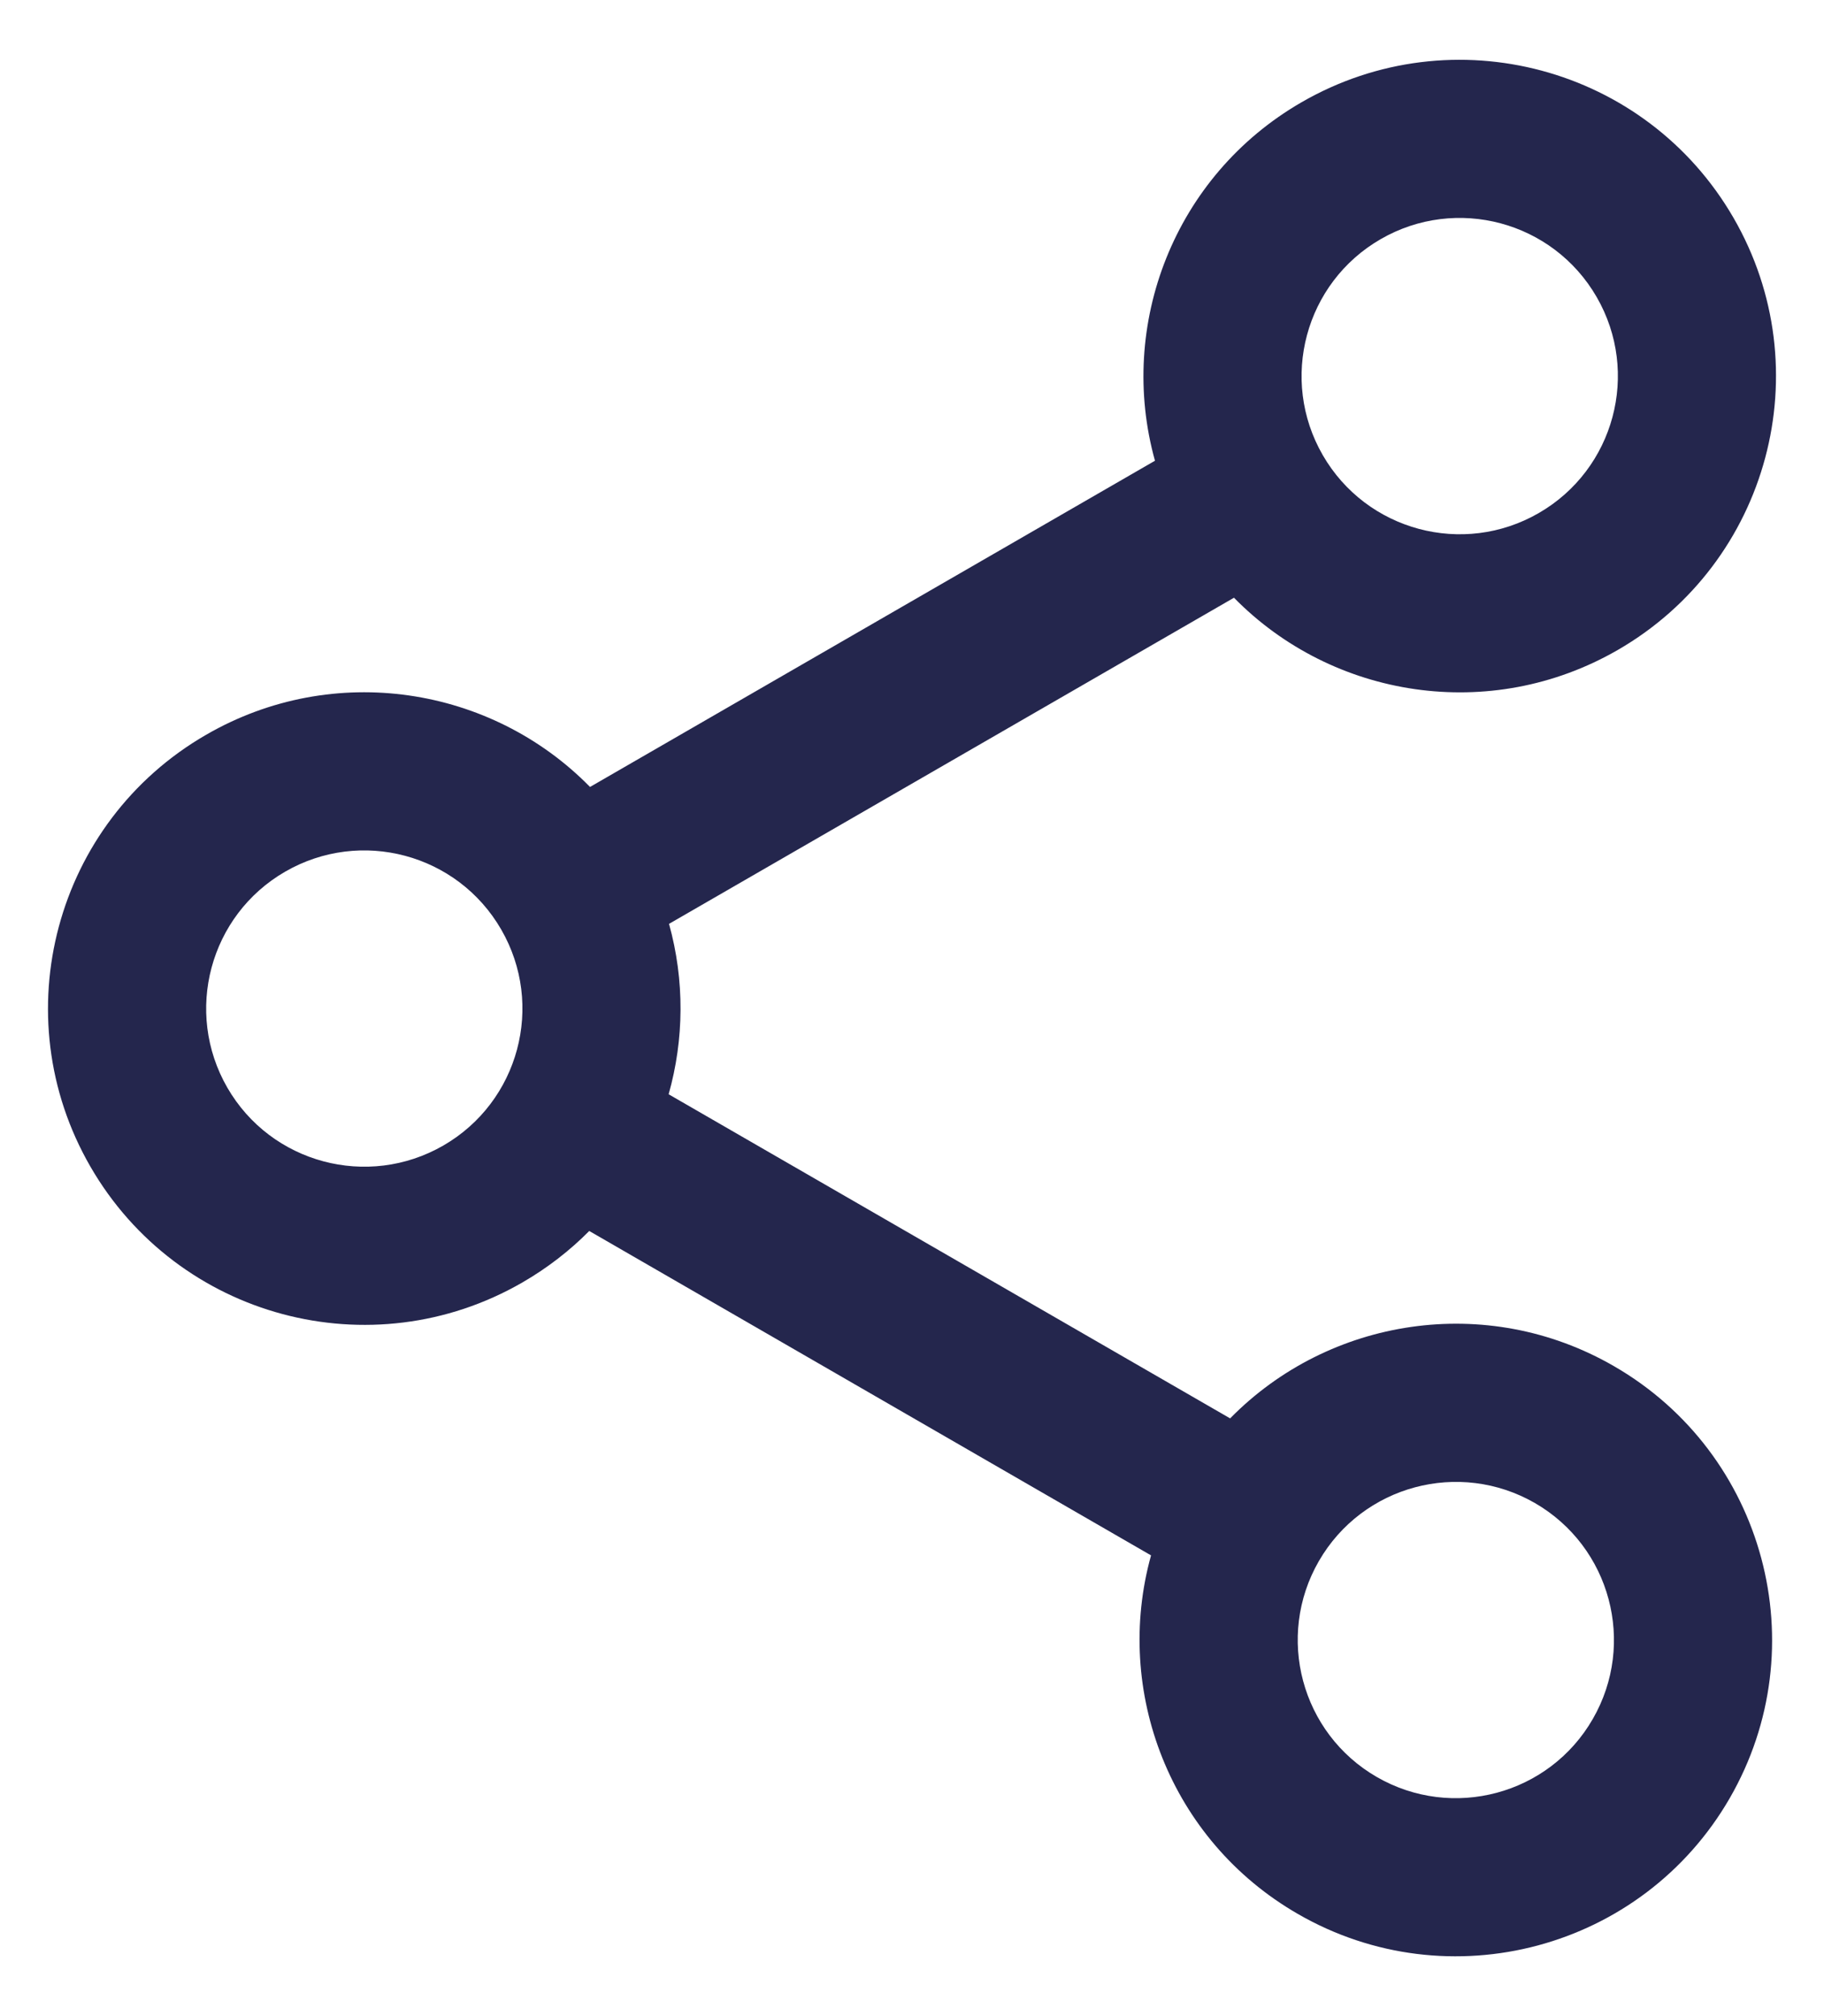
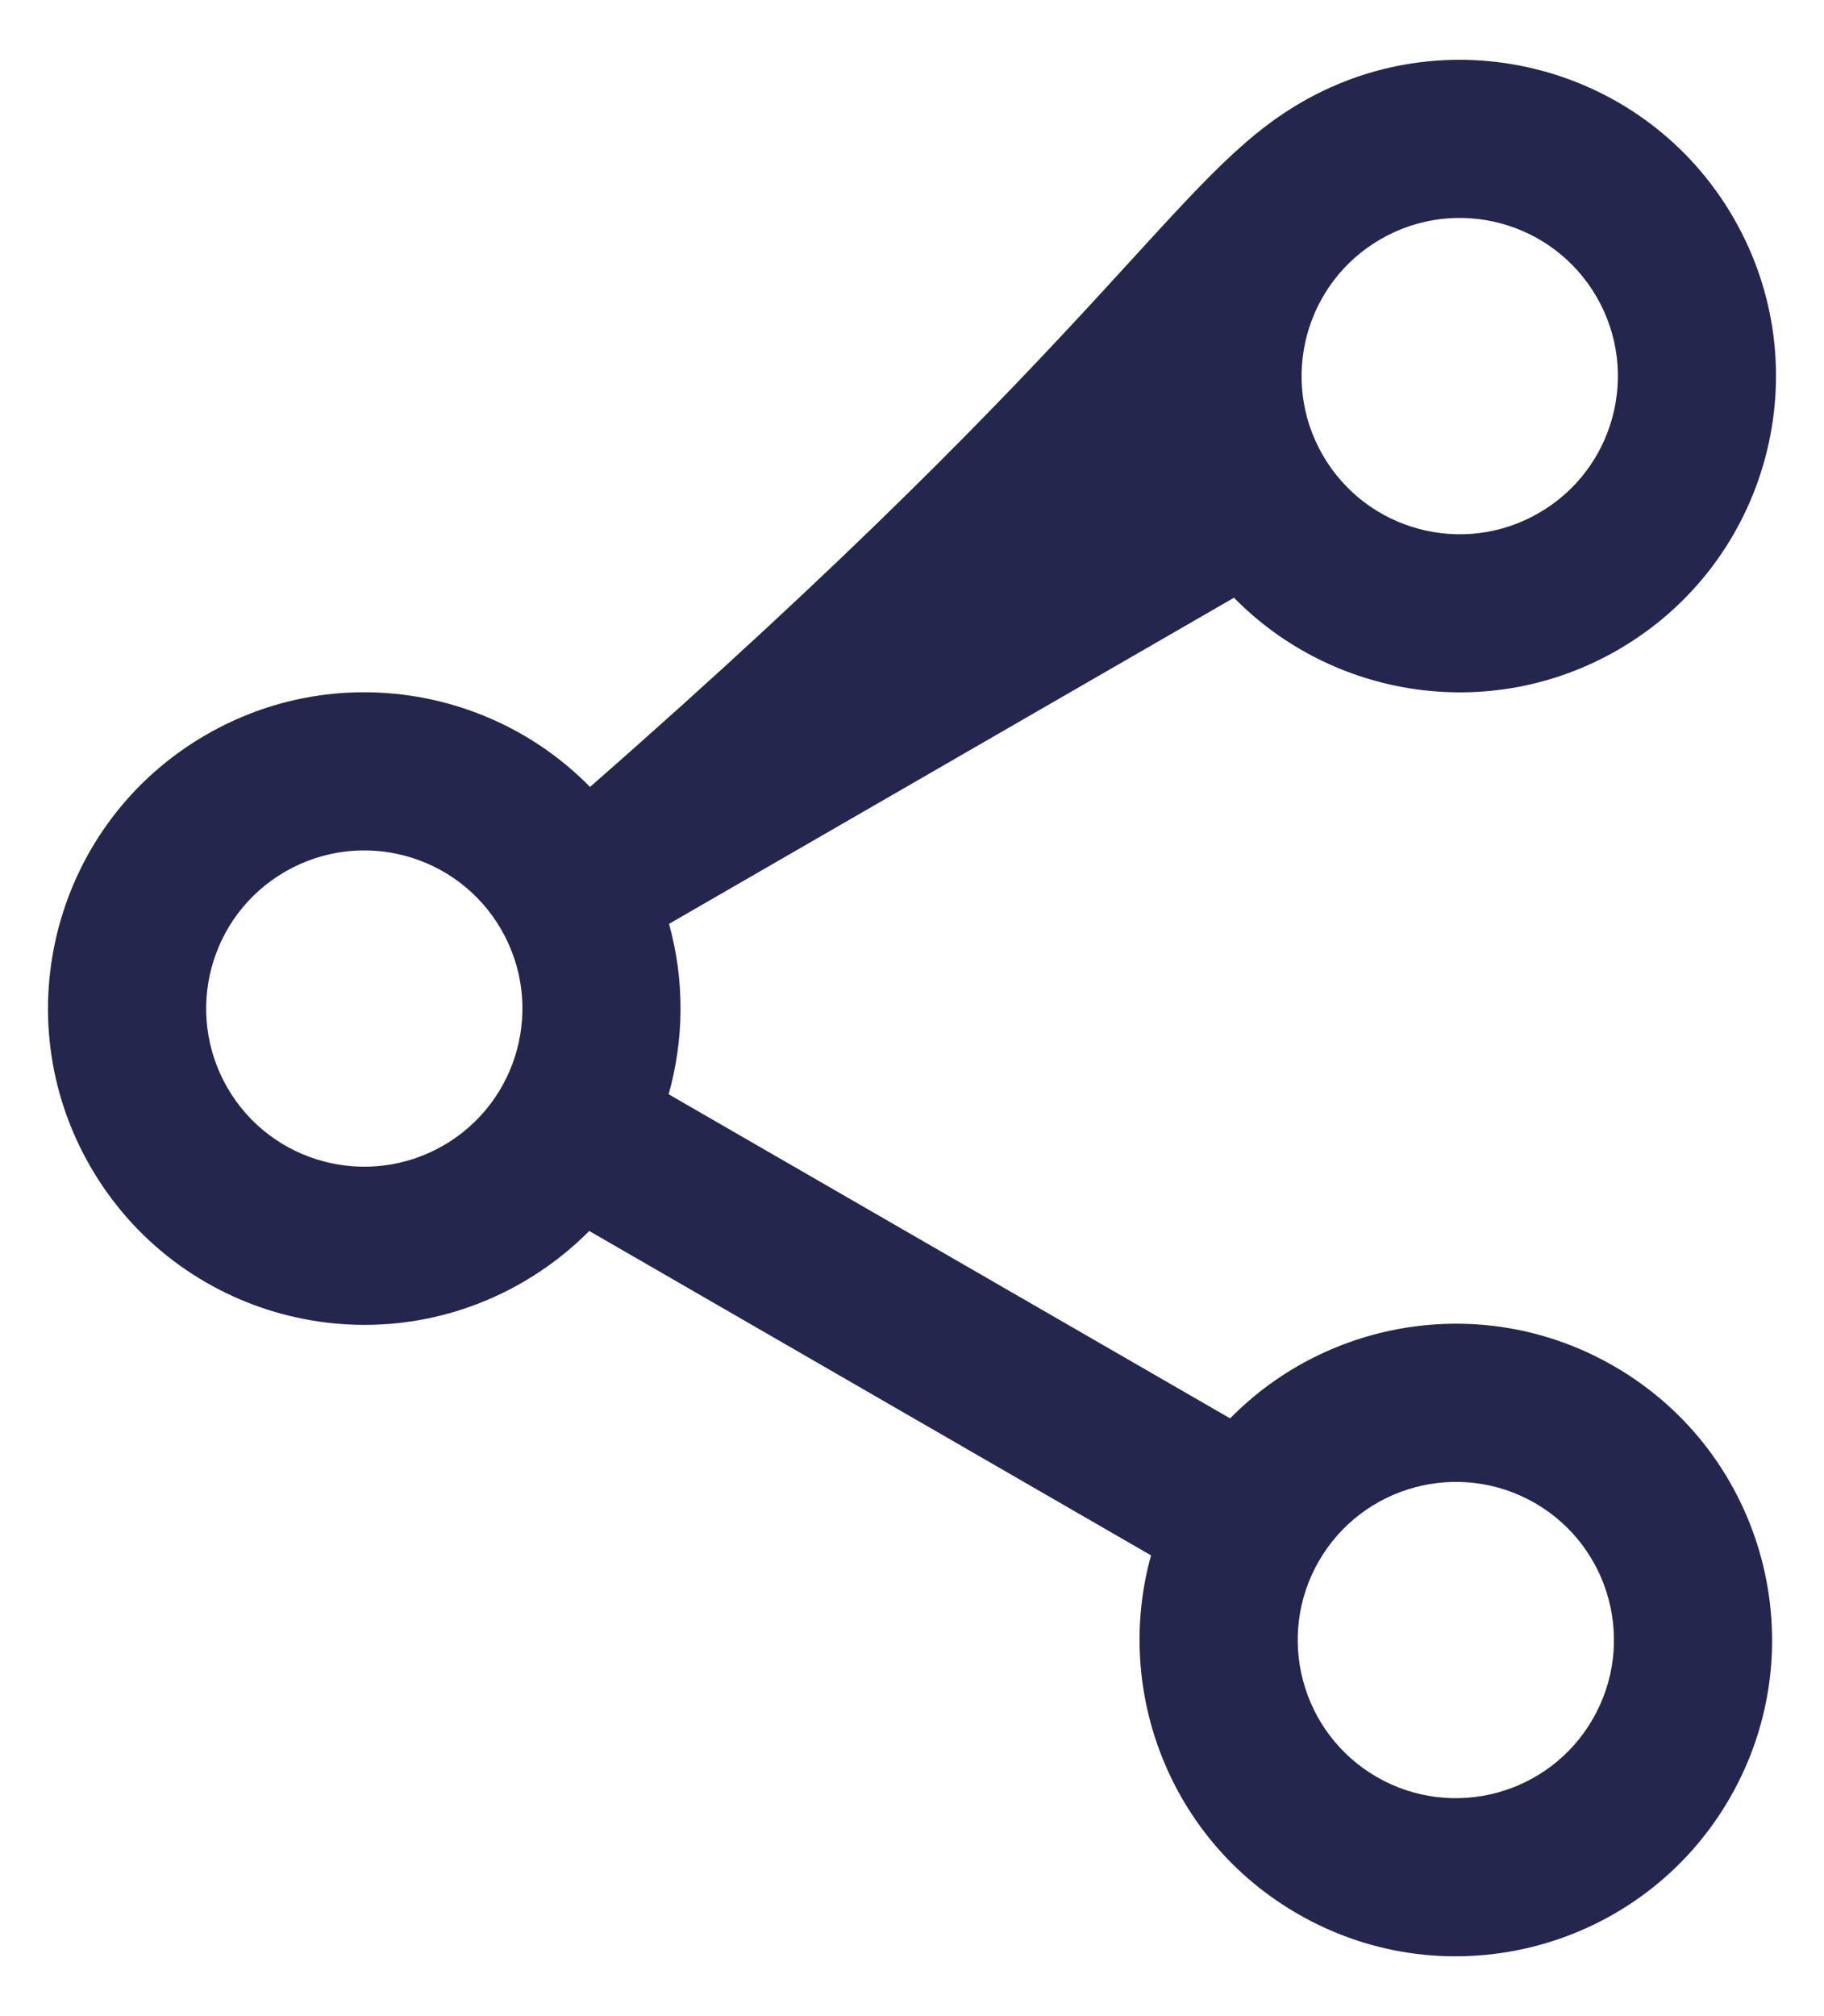
<svg xmlns="http://www.w3.org/2000/svg" width="19" height="21" viewBox="0 0 19 21" fill="none">
-   <path d="M4.618 11.932C5.406 11.477 5.676 10.47 5.221 9.682C4.766 8.894 3.759 8.624 2.971 9.079C2.183 9.534 1.914 10.541 2.368 11.329C2.823 12.117 3.83 12.386 4.618 11.932ZM6.138 12.822C5.936 13.026 5.703 13.207 5.442 13.358C3.866 14.268 1.852 13.728 0.942 12.152C0.032 10.577 0.572 8.562 2.148 7.653C3.477 6.885 5.119 7.149 6.146 8.197L12.031 4.799C11.637 3.386 12.229 1.832 13.558 1.065C15.134 0.155 17.148 0.695 18.058 2.27C18.968 3.846 18.428 5.86 16.852 6.77C15.523 7.537 13.881 7.273 12.854 6.226L6.969 9.623C7.133 10.213 7.126 10.827 6.965 11.398L12.814 14.774C13.841 13.727 15.483 13.462 16.812 14.23C18.387 15.139 18.927 17.154 18.018 18.73C17.108 20.305 15.093 20.845 13.518 19.935C12.188 19.168 11.597 17.614 11.99 16.201L6.138 12.822ZM16.029 5.344C16.817 4.889 17.087 3.882 16.632 3.094C16.177 2.306 15.17 2.036 14.382 2.491C13.594 2.946 13.324 3.953 13.779 4.741C14.234 5.529 15.241 5.799 16.029 5.344ZM14.341 18.509C15.129 18.964 16.137 18.694 16.591 17.906C17.046 17.118 16.776 16.111 15.989 15.656C15.201 15.202 14.194 15.472 13.739 16.259C13.284 17.047 13.554 18.054 14.341 18.509Z" fill="#24264D" />
+   <path d="M4.618 11.932C5.406 11.477 5.676 10.47 5.221 9.682C4.766 8.894 3.759 8.624 2.971 9.079C2.183 9.534 1.914 10.541 2.368 11.329C2.823 12.117 3.83 12.386 4.618 11.932ZM6.138 12.822C5.936 13.026 5.703 13.207 5.442 13.358C3.866 14.268 1.852 13.728 0.942 12.152C0.032 10.577 0.572 8.562 2.148 7.653C3.477 6.885 5.119 7.149 6.146 8.197C11.637 3.386 12.229 1.832 13.558 1.065C15.134 0.155 17.148 0.695 18.058 2.27C18.968 3.846 18.428 5.86 16.852 6.77C15.523 7.537 13.881 7.273 12.854 6.226L6.969 9.623C7.133 10.213 7.126 10.827 6.965 11.398L12.814 14.774C13.841 13.727 15.483 13.462 16.812 14.23C18.387 15.139 18.927 17.154 18.018 18.73C17.108 20.305 15.093 20.845 13.518 19.935C12.188 19.168 11.597 17.614 11.99 16.201L6.138 12.822ZM16.029 5.344C16.817 4.889 17.087 3.882 16.632 3.094C16.177 2.306 15.17 2.036 14.382 2.491C13.594 2.946 13.324 3.953 13.779 4.741C14.234 5.529 15.241 5.799 16.029 5.344ZM14.341 18.509C15.129 18.964 16.137 18.694 16.591 17.906C17.046 17.118 16.776 16.111 15.989 15.656C15.201 15.202 14.194 15.472 13.739 16.259C13.284 17.047 13.554 18.054 14.341 18.509Z" fill="#24264D" />
</svg>